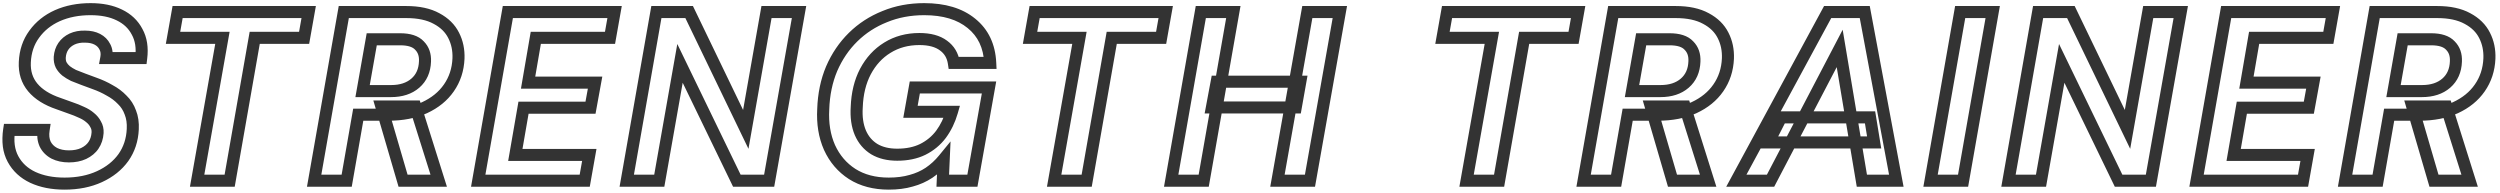
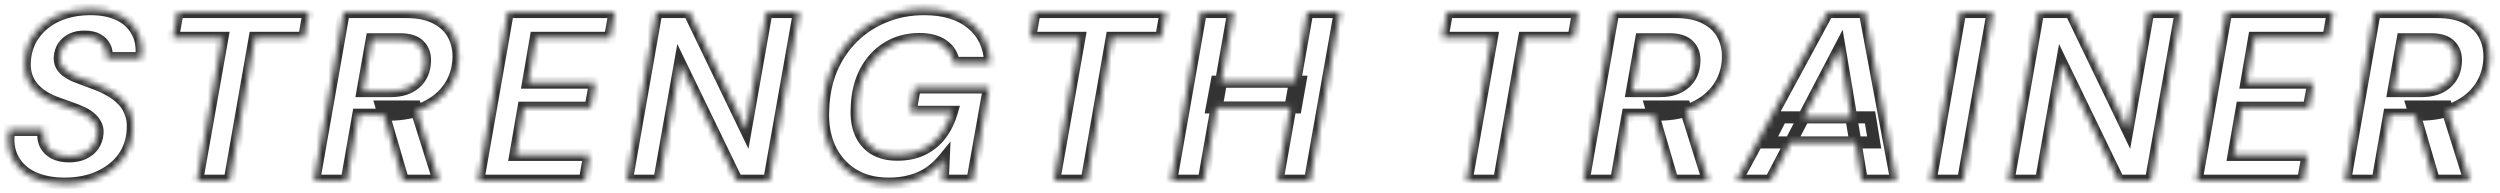
<svg xmlns="http://www.w3.org/2000/svg" width="415" height="32" viewBox="0 0 415 32" fill="none">
  <mask id="path-1-outside-1_272_3668" maskUnits="userSpaceOnUse" x="0" y="0" width="415" height="32" fill="black">
-     <rect fill="white" width="415" height="32" />
    <path d="M10.72 30.48C8.693 30.48 6.933 30.133 5.44 29.44C3.973 28.747 2.88 27.733 2.16 26.4C1.44 25.067 1.227 23.453 1.52 21.56H7.24C7.107 22.44 7.187 23.213 7.48 23.88C7.8 24.547 8.307 25.067 9 25.44C9.693 25.787 10.507 25.96 11.44 25.96C12.373 25.96 13.187 25.8 13.88 25.48C14.6 25.133 15.147 24.68 15.52 24.12C15.92 23.533 16.147 22.84 16.2 22.04C16.227 21.507 16.12 21.04 15.88 20.64C15.667 20.213 15.36 19.84 14.96 19.52C14.56 19.173 14.08 18.88 13.52 18.64C12.96 18.373 12.36 18.133 11.72 17.92C11.08 17.68 10.413 17.44 9.72 17.2C7.827 16.56 6.4 15.667 5.44 14.52C4.48 13.373 4.04 11.973 4.12 10.32C4.2 8.533 4.72 6.987 5.68 5.68C6.64 4.347 7.92 3.32 9.52 2.6C11.147 1.88 12.987 1.52 15.04 1.52C16.907 1.52 18.493 1.84 19.8 2.48C21.133 3.12 22.12 4.053 22.76 5.28C23.427 6.48 23.653 7.933 23.44 9.64H17.64C17.773 8.92 17.693 8.293 17.4 7.76C17.133 7.227 16.72 6.813 16.16 6.52C15.6 6.227 14.92 6.08 14.12 6.08C13.32 6.053 12.6 6.187 11.96 6.48C11.347 6.773 10.867 7.173 10.52 7.68C10.173 8.187 9.973 8.787 9.92 9.48C9.893 9.987 9.973 10.427 10.16 10.8C10.347 11.147 10.613 11.467 10.96 11.76C11.307 12.027 11.72 12.28 12.2 12.52C12.707 12.733 13.253 12.947 13.84 13.16C14.427 13.373 15.04 13.6 15.68 13.84C16.587 14.16 17.427 14.547 18.2 15C19 15.427 19.693 15.947 20.28 16.56C20.893 17.147 21.347 17.853 21.64 18.68C21.96 19.48 22.093 20.4 22.04 21.44C21.96 23.227 21.44 24.8 20.48 26.16C19.52 27.493 18.2 28.547 16.52 29.32C14.84 30.093 12.907 30.48 10.72 30.48ZM32.722 30L36.922 6.28L28.722 6.28L29.482 2L51.242 2L50.482 6.28L42.282 6.28L38.122 30L32.722 30ZM52.148 30L57.068 2L67.428 2C69.482 2 71.162 2.36 72.468 3.08C73.775 3.773 74.722 4.707 75.308 5.88C75.895 7.027 76.162 8.307 76.108 9.72C76.028 11.56 75.495 13.187 74.508 14.6C73.548 15.987 72.202 17.08 70.468 17.88C68.762 18.653 66.762 19.04 64.468 19.04H59.468L57.548 30L52.148 30ZM66.908 30L63.308 17.68H68.948L72.828 30H66.908ZM60.188 15.12L64.908 15.12C66.588 15.12 67.935 14.68 68.948 13.8C69.962 12.92 70.495 11.72 70.548 10.2C70.602 9.107 70.295 8.227 69.628 7.56C68.988 6.867 67.922 6.52 66.428 6.52L61.708 6.52L60.188 15.12ZM79.383 30L84.303 2L102.023 2L101.263 6.28L88.943 6.28L87.663 13.72L98.783 13.72L98.023 17.88H86.903L85.543 25.72H97.823L97.063 30H79.383ZM104.039 30L108.959 2L114.399 2L123.799 21.48L127.239 2L132.639 2L127.679 30H122.319L112.879 10.52L109.439 30H104.039ZM147.538 30.48C145.164 30.48 143.138 29.947 141.458 28.88C139.804 27.813 138.551 26.347 137.698 24.48C136.871 22.613 136.524 20.493 136.658 18.12C136.738 15.667 137.204 13.427 138.058 11.4C138.938 9.373 140.124 7.627 141.618 6.16C143.111 4.693 144.858 3.56 146.858 2.76C148.858 1.933 151.044 1.52 153.418 1.52C156.724 1.52 159.338 2.307 161.258 3.88C163.204 5.453 164.244 7.64 164.378 10.44L158.338 10.44C158.151 9.213 157.578 8.253 156.618 7.56C155.658 6.84 154.324 6.48 152.618 6.48C150.618 6.48 148.844 6.96 147.298 7.92C145.778 8.853 144.564 10.173 143.658 11.88C142.778 13.56 142.298 15.533 142.218 17.8C142.111 19.427 142.311 20.84 142.818 22.04C143.324 23.213 144.098 24.12 145.138 24.76C146.178 25.373 147.444 25.68 148.938 25.68C150.564 25.68 151.978 25.387 153.178 24.8C154.404 24.187 155.418 23.347 156.218 22.28C157.018 21.187 157.618 19.947 158.018 18.56H151.138L151.858 14.52L164.178 14.52L161.418 30H156.498L156.658 26.44C155.938 27.32 155.124 28.067 154.218 28.68C153.338 29.267 152.351 29.707 151.258 30C150.164 30.32 148.924 30.48 147.538 30.48ZM174.988 30L179.188 6.28L170.988 6.28L171.748 2L193.508 2L192.748 6.28L184.548 6.28L180.388 30H174.988ZM212.054 30L217.014 2L222.414 2L217.454 30H212.054ZM194.414 30L199.334 2L204.734 2L199.814 30H194.414ZM201.174 17.84L201.974 13.56L215.854 13.56L215.094 17.84L201.174 17.84ZM243.449 30L247.649 6.28L239.449 6.28L240.209 2L261.969 2L261.209 6.28L253.009 6.28L248.849 30H243.449ZM262.875 30L267.795 2L278.155 2C280.208 2 281.888 2.36 283.195 3.08C284.502 3.773 285.448 4.707 286.035 5.88C286.622 7.027 286.888 8.307 286.835 9.72C286.755 11.56 286.222 13.187 285.235 14.6C284.275 15.987 282.928 17.08 281.195 17.88C279.488 18.653 277.488 19.04 275.195 19.04H270.195L268.275 30H262.875ZM277.635 30L274.035 17.68H279.675L283.555 30H277.635ZM270.915 15.12H275.635C277.315 15.12 278.662 14.68 279.675 13.8C280.688 12.92 281.222 11.72 281.275 10.2C281.328 9.107 281.022 8.227 280.355 7.56C279.715 6.867 278.648 6.52 277.155 6.52L272.435 6.52L270.915 15.12ZM288.229 30L303.389 2L309.549 2L314.789 30H309.069L305.389 8.04L293.909 30H288.229ZM293.549 23.64L295.669 19.48L310.429 19.48L311.109 23.64L293.549 23.64ZM320.469 30L325.389 2L330.789 2L325.869 30H320.469ZM333.406 30L338.326 2L343.766 2L353.166 21.48L356.606 2L362.006 2L357.046 30H351.686L342.246 10.52L338.806 30H333.406ZM364.625 30L369.545 2L387.265 2L386.505 6.28L374.185 6.28L372.905 13.72L384.025 13.72L383.265 17.88L372.145 17.88L370.785 25.72H383.065L382.305 30H364.625ZM389.281 30L394.201 2L404.561 2C406.615 2 408.295 2.36 409.601 3.08C410.908 3.773 411.855 4.707 412.441 5.88C413.028 7.027 413.295 8.307 413.241 9.72C413.161 11.56 412.628 13.187 411.641 14.6C410.681 15.987 409.335 17.08 407.601 17.88C405.895 18.653 403.895 19.04 401.601 19.04H396.601L394.681 30H389.281ZM404.041 30L400.441 17.68H406.081L409.961 30L404.041 30ZM397.321 15.12H402.041C403.721 15.12 405.068 14.68 406.081 13.8C407.095 12.92 407.628 11.72 407.681 10.2C407.735 9.107 407.428 8.227 406.761 7.56C406.121 6.867 405.055 6.52 403.561 6.52L398.841 6.52L397.321 15.12Z" />
  </mask>
-   <path d="M5.44 29.44L5.013 30.344L5.019 30.347L5.44 29.44ZM2.16 26.4L3.04 25.925L3.04 25.925L2.16 26.4ZM1.52 21.56L1.52 20.56H0.663L0.532 21.407L1.52 21.56ZM7.24 21.56L8.229 21.71L8.403 20.56H7.24L7.24 21.56ZM7.48 23.88L6.565 24.283L6.571 24.298L6.578 24.313L7.48 23.88ZM9 25.44L8.526 26.32L8.539 26.328L8.553 26.334L9 25.44ZM13.88 25.48L14.299 26.388L14.306 26.384L14.314 26.381L13.88 25.48ZM15.52 24.12L14.694 23.557L14.688 23.565L15.52 24.12ZM16.2 22.04L17.198 22.107L17.198 22.098L17.199 22.09L16.2 22.04ZM15.88 20.64L14.986 21.087L15.003 21.122L15.023 21.154L15.88 20.64ZM14.96 19.52L14.305 20.276L14.32 20.289L14.335 20.301L14.96 19.52ZM13.52 18.64L13.09 19.543L13.108 19.551L13.126 19.559L13.52 18.64ZM11.72 17.92L11.369 18.856L11.386 18.863L11.404 18.869L11.72 17.92ZM9.72 17.2L10.047 16.255L10.04 16.253L9.72 17.2ZM5.44 14.52L6.207 13.878L6.207 13.878L5.44 14.52ZM4.12 10.32L5.119 10.368L5.119 10.365L4.12 10.32ZM5.68 5.68L6.486 6.272L6.492 6.264L5.68 5.68ZM9.52 2.6L9.115 1.686L9.11 1.688L9.52 2.6ZM19.8 2.48L19.36 3.378L19.367 3.382L19.8 2.48ZM22.76 5.28L21.873 5.743L21.88 5.754L21.886 5.766L22.76 5.28ZM23.44 9.64V10.64H24.323L24.432 9.764L23.44 9.64ZM17.64 9.64L16.657 9.458L16.438 10.64L17.64 10.64V9.64ZM17.4 7.76L16.506 8.207L16.514 8.225L16.524 8.242L17.4 7.76ZM16.16 6.52L15.696 7.406L15.696 7.406L16.16 6.52ZM14.12 6.08L14.087 7.079L14.103 7.08H14.12V6.08ZM11.96 6.48L11.543 5.571L11.536 5.574L11.528 5.578L11.96 6.48ZM9.92 9.48L8.923 9.403L8.922 9.415L8.921 9.427L9.92 9.48ZM10.16 10.8L9.266 11.247L9.272 11.261L9.28 11.274L10.16 10.8ZM10.96 11.76L10.314 12.523L10.332 12.538L10.35 12.553L10.96 11.76ZM12.2 12.52L11.753 13.414L11.782 13.429L11.812 13.442L12.2 12.52ZM13.84 13.16L14.182 12.22L14.182 12.22L13.84 13.16ZM15.68 13.84L15.329 14.776L15.338 14.78L15.347 14.783L15.68 13.84ZM18.2 15L17.694 15.863L17.712 15.873L17.729 15.882L18.2 15ZM20.28 16.56L19.557 17.251L19.573 17.267L19.589 17.283L20.28 16.56ZM21.64 18.68L20.698 19.014L20.704 19.033L20.712 19.051L21.64 18.68ZM22.04 21.44L21.041 21.389L21.041 21.395L22.04 21.44ZM20.48 26.16L21.292 26.744L21.297 26.737L20.48 26.16ZM16.52 29.32L16.938 30.228L16.938 30.228L16.52 29.32ZM10.72 29.48C8.806 29.48 7.196 29.153 5.861 28.533L5.019 30.347C6.671 31.114 8.581 31.48 10.72 31.48L10.72 29.48ZM5.867 28.536C4.579 27.927 3.651 27.057 3.04 25.925L1.28 26.875C2.109 28.41 3.368 29.567 5.013 30.344L5.867 28.536ZM3.04 25.925C2.448 24.829 2.239 23.448 2.508 21.713L0.532 21.407C0.214 23.458 0.432 25.304 1.28 26.875L3.04 25.925ZM1.52 22.56H7.24L7.24 20.56H1.52L1.52 22.56ZM6.251 21.41C6.096 22.436 6.18 23.408 6.565 24.283L8.395 23.477C8.194 23.019 8.117 22.444 8.229 21.71L6.251 21.41ZM6.578 24.313C6.996 25.183 7.659 25.854 8.526 26.32L9.474 24.559C8.954 24.28 8.604 23.91 8.382 23.447L6.578 24.313ZM8.553 26.334C9.411 26.763 10.383 26.96 11.44 26.96V24.96C10.631 24.96 9.976 24.81 9.447 24.546L8.553 26.334ZM11.44 26.96C12.487 26.96 13.448 26.78 14.299 26.388L13.461 24.572C12.925 24.82 12.26 24.96 11.44 24.96V26.96ZM14.314 26.381C15.165 25.971 15.862 25.41 16.352 24.675L14.688 23.565C14.431 23.951 14.035 24.295 13.446 24.579L14.314 26.381ZM16.346 24.683C16.859 23.931 17.134 23.061 17.198 22.107L15.202 21.974C15.159 22.619 14.981 23.136 14.694 23.557L16.346 24.683ZM17.199 22.09C17.234 21.388 17.094 20.719 16.738 20.125L15.023 21.154C15.146 21.361 15.22 21.625 15.201 21.99L17.199 22.09ZM16.774 20.193C16.492 19.627 16.089 19.143 15.585 18.739L14.335 20.301C14.631 20.537 14.842 20.799 14.986 21.087L16.774 20.193ZM15.615 18.764C15.126 18.341 14.555 17.995 13.914 17.721L13.126 19.559C13.605 19.765 13.994 20.006 14.305 20.276L15.615 18.764ZM13.95 17.737C13.35 17.451 12.712 17.197 12.036 16.971L11.404 18.869C12.008 19.07 12.57 19.295 13.09 19.543L13.95 17.737ZM12.071 16.984C11.423 16.741 10.748 16.498 10.047 16.255L9.393 18.145C10.079 18.382 10.737 18.619 11.369 18.856L12.071 16.984ZM10.04 16.253C8.264 15.652 7.015 14.844 6.207 13.878L4.673 15.162C5.785 16.489 7.389 17.468 9.4 18.147L10.04 16.253ZM6.207 13.878C5.426 12.945 5.05 11.8 5.119 10.368L3.121 10.272C3.03 12.147 3.534 13.801 4.673 15.162L6.207 13.878ZM5.119 10.365C5.191 8.754 5.655 7.403 6.486 6.272L4.874 5.088C3.785 6.57 3.209 8.312 3.121 10.275L5.119 10.365ZM6.492 6.264C7.342 5.083 8.479 4.165 9.93 3.512L9.11 1.688C7.361 2.475 5.938 3.61 4.868 5.096L6.492 6.264ZM9.925 3.514C11.406 2.859 13.105 2.52 15.04 2.52V0.52C12.869 0.52 10.888 0.901 9.115 1.686L9.925 3.514ZM15.04 2.52C16.796 2.52 18.224 2.821 19.36 3.378L20.24 1.582C18.763 0.859 17.017 0.52 15.04 0.52V2.52ZM19.367 3.382C20.52 3.935 21.34 4.721 21.873 5.743L23.647 4.817C22.9 3.386 21.747 2.305 20.233 1.578L19.367 3.382ZM21.886 5.766C22.426 6.738 22.642 7.966 22.448 9.516L24.432 9.764C24.665 7.901 24.427 6.222 23.634 4.794L21.886 5.766ZM23.44 8.64H17.64V10.64H23.44V8.64ZM18.623 9.822C18.79 8.923 18.702 8.053 18.276 7.278L16.524 8.242C16.684 8.534 16.757 8.917 16.657 9.458L18.623 9.822ZM18.294 7.313C17.928 6.58 17.358 6.019 16.624 5.634L15.696 7.406C16.082 7.608 16.339 7.873 16.506 8.207L18.294 7.313ZM16.624 5.634C15.888 5.249 15.04 5.08 14.12 5.08V7.08C14.8 7.08 15.312 7.205 15.696 7.406L16.624 5.634ZM14.153 5.081C13.22 5.049 12.342 5.205 11.543 5.571L12.377 7.389C12.857 7.169 13.42 7.057 14.087 7.079L14.153 5.081ZM11.528 5.578C10.774 5.939 10.151 6.448 9.695 7.115L11.345 8.245C11.582 7.898 11.919 7.608 12.392 7.382L11.528 5.578ZM9.695 7.115C9.236 7.785 8.988 8.559 8.923 9.403L10.917 9.557C10.959 9.015 11.11 8.588 11.345 8.245L9.695 7.115ZM8.921 9.427C8.888 10.07 8.986 10.689 9.266 11.247L11.054 10.353C10.96 10.164 10.899 9.903 10.919 9.533L8.921 9.427ZM9.28 11.274C9.534 11.747 9.886 12.161 10.314 12.523L11.606 10.997C11.34 10.772 11.159 10.547 11.04 10.326L9.28 11.274ZM10.35 12.553C10.758 12.866 11.228 13.152 11.753 13.414L12.647 11.626C12.212 11.408 11.856 11.187 11.57 10.967L10.35 12.553ZM11.812 13.442C12.336 13.662 12.898 13.882 13.498 14.1L14.182 12.22C13.609 12.012 13.078 11.805 12.588 11.598L11.812 13.442ZM13.498 14.1C14.082 14.312 14.692 14.537 15.329 14.776L16.031 12.904C15.388 12.663 14.772 12.435 14.182 12.22L13.498 14.1ZM15.347 14.783C16.198 15.083 16.98 15.444 17.694 15.863L18.706 14.137C17.874 13.649 16.975 13.237 16.013 12.897L15.347 14.783ZM17.729 15.882C18.442 16.262 19.049 16.72 19.557 17.251L21.003 15.869C20.338 15.174 19.558 14.591 18.671 14.118L17.729 15.882ZM19.589 17.283C20.085 17.758 20.455 18.33 20.698 19.014L22.582 18.346C22.239 17.377 21.701 16.536 20.971 15.837L19.589 17.283ZM20.712 19.051C20.968 19.692 21.089 20.463 21.041 21.389L23.039 21.491C23.098 20.337 22.952 19.268 22.569 18.309L20.712 19.051ZM21.041 21.395C20.969 23.006 20.505 24.391 19.663 25.583L21.297 26.737C22.375 25.209 22.951 23.448 23.039 21.485L21.041 21.395ZM19.669 25.576C18.822 26.752 17.645 27.701 16.102 28.412L16.938 30.228C18.755 29.392 20.218 28.235 21.291 26.744L19.669 25.576ZM16.102 28.412C14.575 29.115 12.788 29.48 10.72 29.48L10.72 31.48C13.025 31.48 15.105 31.072 16.938 30.228L16.102 28.412ZM32.722 30L31.738 29.826L31.53 31H32.722V30ZM36.922 6.28L37.907 6.454L38.115 5.28L36.922 5.28V6.28ZM28.722 6.28L27.738 6.105L27.529 7.28H28.722V6.28ZM29.482 2V1H28.644L28.498 1.825L29.482 2ZM51.242 2L52.227 2.175L52.435 1L51.242 1V2ZM50.482 6.28V7.28H51.32L51.467 6.455L50.482 6.28ZM42.282 6.28V5.28H41.442L41.297 6.107L42.282 6.28ZM38.122 30V31H38.962L39.107 30.173L38.122 30ZM33.707 30.174L37.907 6.454L35.938 6.106L31.738 29.826L33.707 30.174ZM36.922 5.28L28.722 5.28V7.28L36.922 7.28V5.28ZM29.707 6.455L30.467 2.175L28.498 1.825L27.738 6.105L29.707 6.455ZM29.482 3L51.242 3V1L29.482 1V3ZM50.258 1.825L49.498 6.105L51.467 6.455L52.227 2.175L50.258 1.825ZM50.482 5.28L42.282 5.28V7.28L50.482 7.28V5.28ZM41.297 6.107L37.137 29.827L39.107 30.173L43.267 6.453L41.297 6.107ZM38.122 29L32.722 29V31L38.122 31V29ZM52.148 30L51.163 29.827L50.957 31H52.148V30ZM57.068 2V1H56.229L56.084 1.827L57.068 2ZM72.468 3.08L71.986 3.956L71.993 3.96L72 3.963L72.468 3.08ZM75.308 5.88L74.414 6.327L74.418 6.335L75.308 5.88ZM76.108 9.72L77.108 9.763L77.108 9.758L76.108 9.72ZM74.508 14.6L73.689 14.028L73.686 14.031L74.508 14.6ZM70.468 17.88L70.881 18.791L70.888 18.788L70.468 17.88ZM59.468 19.04V18.04H58.628L58.483 18.867L59.468 19.04ZM57.548 30V31H58.389L58.533 30.173L57.548 30ZM66.908 30L65.949 30.28L66.159 31H66.908V30ZM63.308 17.68V16.68H61.974L62.349 17.96L63.308 17.68ZM68.948 17.68L69.902 17.38L69.682 16.68H68.948V17.68ZM72.828 30V31H74.192L73.782 29.7L72.828 30ZM60.188 15.12L59.204 14.946L58.996 16.12H60.188V15.12ZM68.948 13.8L68.293 13.045L68.293 13.045L68.948 13.8ZM70.548 10.2L69.549 10.151L69.549 10.165L70.548 10.2ZM69.628 7.56L68.894 8.238L68.907 8.253L68.921 8.267L69.628 7.56ZM61.708 6.52V5.52H60.87L60.724 6.346L61.708 6.52ZM53.133 30.173L58.053 2.173L56.084 1.827L51.163 29.827L53.133 30.173ZM57.068 3L67.428 3V1L57.068 1V3ZM67.428 3C69.374 3 70.872 3.342 71.986 3.956L72.951 2.204C71.451 1.378 69.59 1 67.428 1V3ZM72 3.963C73.147 4.572 73.932 5.363 74.414 6.327L76.203 5.433C75.511 4.05 74.403 2.975 72.937 2.197L72 3.963ZM74.418 6.335C74.919 7.315 75.157 8.423 75.109 9.682L77.108 9.758C77.167 8.191 76.871 6.738 76.199 5.425L74.418 6.335ZM75.109 9.677C75.037 11.34 74.559 12.781 73.689 14.028L75.328 15.172C76.431 13.593 77.02 11.78 77.108 9.763L75.109 9.677ZM73.686 14.031C72.841 15.252 71.642 16.237 70.049 16.972L70.888 18.788C72.761 17.923 74.256 16.721 75.331 15.169L73.686 14.031ZM70.056 16.969C68.504 17.672 66.651 18.04 64.468 18.04V20.04C66.873 20.04 69.019 19.635 70.881 18.791L70.056 16.969ZM64.468 18.04H59.468V20.04H64.468V18.04ZM58.483 18.867L56.563 29.827L58.533 30.173L60.453 19.213L58.483 18.867ZM57.548 29L52.148 29V31L57.548 31V29ZM67.868 29.72L64.268 17.399L62.349 17.96L65.949 30.28L67.868 29.72ZM63.308 18.68H68.948V16.68H63.308V18.68ZM67.995 17.98L71.875 30.3L73.782 29.7L69.902 17.38L67.995 17.98ZM72.828 29H66.908V31H72.828V29ZM60.188 16.12L64.908 16.12V14.12L60.188 14.12V16.12ZM64.908 16.12C66.767 16.12 68.367 15.63 69.604 14.555L68.293 13.045C67.504 13.73 66.41 14.12 64.908 14.12V16.12ZM69.604 14.555C70.856 13.468 71.486 11.992 71.548 10.235L69.549 10.165C69.504 11.448 69.068 12.372 68.293 13.045L69.604 14.555ZM71.547 10.249C71.612 8.923 71.234 7.752 70.335 6.853L68.921 8.267C69.356 8.701 69.592 9.29 69.55 10.151L71.547 10.249ZM70.363 6.882C69.448 5.89 68.042 5.52 66.428 5.52V7.52C67.802 7.52 68.529 7.843 68.894 8.238L70.363 6.882ZM66.428 5.52L61.708 5.52V7.52L66.428 7.52V5.52ZM60.724 6.346L59.204 14.946L61.173 15.294L62.693 6.694L60.724 6.346ZM79.383 30L78.398 29.827L78.192 31H79.383V30ZM84.303 2V1L83.463 1L83.318 1.827L84.303 2ZM102.023 2L103.007 2.175L103.216 1L102.023 1V2ZM101.263 6.28V7.28H102.101L102.247 6.455L101.263 6.28ZM88.943 6.28V5.28H88.1L87.957 6.11L88.943 6.28ZM87.663 13.72L86.677 13.55L86.476 14.72H87.663V13.72ZM98.783 13.72L99.766 13.9L99.982 12.72H98.783V13.72ZM98.023 17.88V18.88H98.857L99.007 18.06L98.023 17.88ZM86.903 17.88V16.88H86.061L85.918 17.709L86.903 17.88ZM85.543 25.72L84.558 25.549L84.354 26.72H85.543V25.72ZM97.823 25.72L98.807 25.895L99.016 24.72H97.823V25.72ZM97.063 30V31H97.901L98.047 30.175L97.063 30ZM80.368 30.173L85.288 2.173L83.318 1.827L78.398 29.827L80.368 30.173ZM84.303 3L102.023 3V1L84.303 1V3ZM101.038 1.825L100.278 6.105L102.247 6.455L103.007 2.175L101.038 1.825ZM101.263 5.28L88.943 5.28V7.28L101.263 7.28V5.28ZM87.957 6.11L86.677 13.55L88.648 13.89L89.928 6.45L87.957 6.11ZM87.663 14.72L98.783 14.72V12.72L87.663 12.72V14.72ZM97.799 13.54L97.039 17.7L99.007 18.06L99.766 13.9L97.799 13.54ZM98.023 16.88H86.903V18.88H98.023V16.88ZM85.918 17.709L84.558 25.549L86.528 25.891L87.888 18.051L85.918 17.709ZM85.543 26.72H97.823V24.72H85.543V26.72ZM96.838 25.545L96.078 29.825L98.047 30.175L98.807 25.895L96.838 25.545ZM97.063 29H79.383V31H97.063V29ZM104.039 30L103.054 29.827L102.848 31H104.039V30ZM108.959 2V1L108.119 1L107.974 1.827L108.959 2ZM114.399 2L115.3 1.565L115.027 1H114.399V2ZM123.799 21.48L122.898 21.915L124.245 24.705L124.784 21.654L123.799 21.48ZM127.239 2V1H126.4L126.254 1.826L127.239 2ZM132.639 2L133.624 2.174L133.832 1L132.639 1V2ZM127.679 30V31H128.517L128.664 30.174L127.679 30ZM122.319 30L121.419 30.436L121.692 31H122.319V30ZM112.879 10.52L113.779 10.084L112.432 7.304L111.894 10.346L112.879 10.52ZM109.439 30V31H110.278L110.424 30.174L109.439 30ZM105.024 30.173L109.944 2.173L107.974 1.827L103.054 29.827L105.024 30.173ZM108.959 3L114.399 3V1L108.959 1V3ZM113.498 2.435L122.898 21.915L124.7 21.045L115.3 1.565L113.498 2.435ZM124.784 21.654L128.224 2.174L126.254 1.826L122.814 21.306L124.784 21.654ZM127.239 3L132.639 3V1L127.239 1V3ZM131.654 1.826L126.694 29.826L128.664 30.174L133.624 2.174L131.654 1.826ZM127.679 29H122.319V31H127.679V29ZM123.219 29.564L113.779 10.084L111.979 10.956L121.419 30.436L123.219 29.564ZM111.894 10.346L108.454 29.826L110.424 30.174L113.864 10.694L111.894 10.346ZM109.439 29H104.039V31H109.439V29ZM141.458 28.88L140.916 29.72L140.922 29.724L141.458 28.88ZM137.698 24.48L136.783 24.885L136.788 24.896L137.698 24.48ZM136.658 18.12L137.656 18.176L137.657 18.164L137.657 18.153L136.658 18.12ZM138.058 11.4L137.14 11.002L137.136 11.012L138.058 11.4ZM141.618 6.16L142.319 6.873L142.319 6.873L141.618 6.16ZM146.858 2.76L147.229 3.689L147.24 3.684L146.858 2.76ZM161.258 3.88L160.624 4.653L160.629 4.658L161.258 3.88ZM164.378 10.44V11.44H165.427L165.377 10.392L164.378 10.44ZM158.338 10.44L157.349 10.59L157.478 11.44H158.338V10.44ZM156.618 7.56L156.018 8.36L156.025 8.365L156.032 8.371L156.618 7.56ZM147.298 7.92L147.821 8.772L147.825 8.77L147.298 7.92ZM143.658 11.88L142.775 11.411L142.772 11.416L143.658 11.88ZM142.218 17.8L143.216 17.865L143.217 17.85L143.217 17.835L142.218 17.8ZM142.818 22.04L141.897 22.429L141.9 22.436L142.818 22.04ZM145.138 24.76L144.614 25.612L144.622 25.617L144.63 25.621L145.138 24.76ZM153.178 24.8L153.617 25.698L153.625 25.694L153.178 24.8ZM156.218 22.28L157.018 22.88L157.025 22.87L156.218 22.28ZM158.018 18.56L158.979 18.837L159.347 17.56H158.018V18.56ZM151.138 18.56L150.153 18.384L149.944 19.56H151.138V18.56ZM151.858 14.52V13.52H151.02L150.873 14.345L151.858 14.52ZM164.178 14.52L165.162 14.695L165.372 13.52H164.178V14.52ZM161.418 30V31H162.255L162.402 30.175L161.418 30ZM156.498 30L155.499 29.955L155.452 31H156.498V30ZM156.658 26.44L157.657 26.485L157.792 23.474L155.884 25.807L156.658 26.44ZM154.218 28.68L154.773 29.512L154.778 29.508L154.218 28.68ZM151.258 30L150.999 29.034L150.988 29.037L150.977 29.04L151.258 30ZM147.538 29.48C145.317 29.48 143.485 28.983 141.994 28.036L140.922 29.724C142.791 30.911 145.012 31.48 147.538 31.48V29.48ZM142 28.04C140.514 27.081 139.385 25.765 138.607 24.064L136.788 24.896C137.717 26.928 139.095 28.546 140.916 29.72L142 28.04ZM138.612 24.075C137.859 22.375 137.53 20.417 137.656 18.176L135.659 18.064C135.519 20.569 135.883 22.851 136.783 24.885L138.612 24.075ZM137.657 18.153C137.734 15.807 138.179 13.69 138.979 11.788L137.136 11.012C136.23 13.164 135.742 15.526 135.658 18.087L137.657 18.153ZM138.975 11.798C139.807 9.883 140.922 8.245 142.319 6.873L140.917 5.447C139.327 7.008 138.069 8.864 137.141 11.002L138.975 11.798ZM142.319 6.873C143.715 5.502 145.348 4.441 147.229 3.688L146.486 1.832C144.367 2.679 142.508 3.884 140.917 5.447L142.319 6.873ZM147.24 3.684C149.107 2.912 151.163 2.52 153.418 2.52V0.52C150.926 0.52 148.608 0.954 146.476 1.836L147.24 3.684ZM153.418 2.52C156.57 2.52 158.934 3.269 160.624 4.653L161.892 3.107C159.741 1.344 156.878 0.52 153.418 0.52V2.52ZM160.629 4.658C162.326 6.029 163.257 7.935 163.379 10.488L165.377 10.392C165.232 7.345 164.083 4.878 161.886 3.102L160.629 4.658ZM164.378 9.44L158.338 9.44V11.44L164.378 11.44V9.44ZM159.326 10.29C159.102 8.812 158.392 7.608 157.203 6.749L156.032 8.371C156.763 8.899 157.201 9.615 157.349 10.59L159.326 10.29ZM157.218 6.76C156.025 5.866 154.452 5.48 152.618 5.48V7.48C154.197 7.48 155.29 7.814 156.018 8.36L157.218 6.76ZM152.618 5.48C150.45 5.48 148.491 6.003 146.77 7.07L147.825 8.77C149.198 7.917 150.785 7.48 152.618 7.48V5.48ZM146.775 7.068C145.09 8.102 143.758 9.56 142.775 11.411L144.541 12.349C145.371 10.786 146.466 9.604 147.821 8.772L146.775 7.068ZM142.772 11.416C141.81 13.252 141.303 15.377 141.218 17.765L143.217 17.835C143.293 15.689 143.745 13.868 144.544 12.344L142.772 11.416ZM141.22 17.735C141.106 19.478 141.316 21.054 141.897 22.429L143.739 21.651C143.306 20.626 143.117 19.375 143.216 17.865L141.22 17.735ZM141.9 22.436C142.484 23.789 143.39 24.859 144.614 25.612L145.662 23.908C144.805 23.381 144.165 22.638 143.736 21.644L141.9 22.436ZM144.63 25.621C145.856 26.345 147.308 26.68 148.938 26.68V24.68C147.581 24.68 146.499 24.402 145.646 23.899L144.63 25.621ZM148.938 26.68C150.684 26.68 152.254 26.365 153.617 25.698L152.739 23.902C151.702 24.408 150.445 24.68 148.938 24.68V26.68ZM153.625 25.694C154.986 25.014 156.122 24.075 157.018 22.88L155.418 21.68C154.714 22.619 153.823 23.36 152.731 23.906L153.625 25.694ZM157.025 22.87C157.898 21.677 158.548 20.329 158.979 18.837L157.057 18.283C156.687 19.564 156.137 20.697 155.411 21.689L157.025 22.87ZM158.018 17.56H151.138V19.56H158.018V17.56ZM152.122 18.735L152.842 14.695L150.873 14.345L150.153 18.384L152.122 18.735ZM151.858 15.52L164.178 15.52V13.52L151.858 13.52V15.52ZM163.193 14.345L160.433 29.825L162.402 30.175L165.162 14.695L163.193 14.345ZM161.418 29H156.498V31H161.418V29ZM157.497 30.045L157.657 26.485L155.659 26.395L155.499 29.955L157.497 30.045ZM155.884 25.807C155.223 26.615 154.481 27.295 153.658 27.852L154.778 29.508C155.768 28.839 156.653 28.025 157.432 27.073L155.884 25.807ZM153.663 27.848C152.88 28.37 151.994 28.767 150.999 29.034L151.517 30.966C152.708 30.646 153.796 30.163 154.773 29.512L153.663 27.848ZM150.977 29.04C149.992 29.328 148.849 29.48 147.538 29.48V31.48C149 31.48 150.337 31.311 151.539 30.96L150.977 29.04ZM174.988 30L174.003 29.826L173.795 31H174.988V30ZM179.188 6.28L180.172 6.454L180.38 5.28H179.188V6.28ZM170.988 6.28L170.003 6.105L169.795 7.28H170.988V6.28ZM171.748 2V1H170.91L170.763 1.825L171.748 2ZM193.508 2L194.492 2.175L194.701 1L193.508 1V2ZM192.748 6.28V7.28H193.586L193.732 6.455L192.748 6.28ZM184.548 6.28V5.28H183.708L183.563 6.107L184.548 6.28ZM180.388 30V31H181.228L181.373 30.173L180.388 30ZM175.972 30.174L180.172 6.454L178.203 6.106L174.003 29.826L175.972 30.174ZM179.188 5.28L170.988 5.28V7.28L179.188 7.28V5.28ZM171.972 6.455L172.732 2.175L170.763 1.825L170.003 6.105L171.972 6.455ZM171.748 3L193.508 3V1L171.748 1V3ZM192.523 1.825L191.763 6.105L193.732 6.455L194.492 2.175L192.523 1.825ZM192.748 5.28L184.548 5.28V7.28L192.748 7.28V5.28ZM183.563 6.107L179.403 29.827L181.373 30.173L185.533 6.453L183.563 6.107ZM180.388 29H174.988V31H180.388V29ZM212.054 30L211.069 29.826L210.861 31H212.054V30ZM217.014 2V1H216.176L216.029 1.826L217.014 2ZM222.414 2L223.399 2.174L223.607 1L222.414 1V2ZM217.454 30V31H218.292L218.439 30.174L217.454 30ZM194.414 30L193.429 29.827L193.223 31H194.414V30ZM199.334 2V1H198.494L198.349 1.827L199.334 2ZM204.734 2L205.719 2.173L205.925 1L204.734 1V2ZM199.814 30V31H200.654L200.799 30.173L199.814 30ZM201.174 17.84L200.191 17.656L199.97 18.84H201.174V17.84ZM201.974 13.56V12.56H201.144L200.991 13.376L201.974 13.56ZM215.854 13.56L216.839 13.735L217.047 12.56H215.854V13.56ZM215.094 17.84V18.84H215.932L216.079 18.015L215.094 17.84ZM213.039 30.174L217.999 2.174L216.029 1.826L211.069 29.826L213.039 30.174ZM217.014 3L222.414 3V1L217.014 1V3ZM221.429 1.826L216.469 29.826L218.439 30.174L223.399 2.174L221.429 1.826ZM217.454 29H212.054V31H217.454V29ZM195.399 30.173L200.319 2.173L198.349 1.827L193.429 29.827L195.399 30.173ZM199.334 3L204.734 3V1L199.334 1V3ZM203.749 1.827L198.829 29.827L200.799 30.173L205.719 2.173L203.749 1.827ZM199.814 29H194.414V31H199.814V29ZM202.157 18.024L202.957 13.744L200.991 13.376L200.191 17.656L202.157 18.024ZM201.974 14.56L215.854 14.56V12.56L201.974 12.56V14.56ZM214.869 13.385L214.109 17.665L216.079 18.015L216.839 13.735L214.869 13.385ZM215.094 16.84L201.174 16.84V18.84L215.094 18.84V16.84ZM243.449 30L242.464 29.826L242.256 31H243.449V30ZM247.649 6.28L248.633 6.454L248.841 5.28H247.649V6.28ZM239.449 6.28L238.464 6.105L238.256 7.28H239.449V6.28ZM240.209 2V1L239.371 1L239.224 1.825L240.209 2ZM261.969 2L262.953 2.175L263.162 1L261.969 1V2ZM261.209 6.28V7.28H262.047L262.193 6.455L261.209 6.28ZM253.009 6.28V5.28H252.169L252.024 6.107L253.009 6.28ZM248.849 30V31H249.689L249.834 30.173L248.849 30ZM244.433 30.174L248.633 6.454L246.664 6.106L242.464 29.826L244.433 30.174ZM247.649 5.28L239.449 5.28V7.28L247.649 7.28V5.28ZM240.433 6.455L241.193 2.175L239.224 1.825L238.464 6.105L240.433 6.455ZM240.209 3L261.969 3V1L240.209 1V3ZM260.984 1.825L260.224 6.105L262.193 6.455L262.953 2.175L260.984 1.825ZM261.209 5.28L253.009 5.28V7.28L261.209 7.28V5.28ZM252.024 6.107L247.864 29.827L249.834 30.173L253.994 6.453L252.024 6.107ZM248.849 29H243.449V31H248.849V29ZM262.875 30L261.89 29.827L261.684 31H262.875V30ZM267.795 2V1L266.955 1L266.81 1.827L267.795 2ZM283.195 3.08L282.712 3.956L282.719 3.96L282.726 3.963L283.195 3.08ZM286.035 5.88L285.141 6.327L285.145 6.335L286.035 5.88ZM286.835 9.72L287.834 9.763L287.834 9.758L286.835 9.72ZM285.235 14.6L284.415 14.028L284.413 14.031L285.235 14.6ZM281.195 17.88L281.608 18.791L281.614 18.788L281.195 17.88ZM270.195 19.04V18.04H269.355L269.21 18.867L270.195 19.04ZM268.275 30V31H269.115L269.26 30.173L268.275 30ZM277.635 30L276.675 30.28L276.885 31H277.635V30ZM274.035 17.68V16.68H272.701L273.075 17.96L274.035 17.68ZM279.675 17.68L280.629 17.38L280.408 16.68H279.675V17.68ZM283.555 30V31H284.918L284.509 29.7L283.555 30ZM270.915 15.12L269.93 14.946L269.723 16.12H270.915V15.12ZM279.675 13.8L279.019 13.045L279.019 13.045L279.675 13.8ZM281.275 10.2L280.276 10.151L280.276 10.165L281.275 10.2ZM280.355 7.56L279.62 8.238L279.634 8.253L279.648 8.267L280.355 7.56ZM272.435 6.52V5.52L271.596 5.52L271.45 6.346L272.435 6.52ZM263.86 30.173L268.78 2.173L266.81 1.827L261.89 29.827L263.86 30.173ZM267.795 3L278.155 3V1L267.795 1V3ZM278.155 3C280.1 3 281.599 3.342 282.712 3.956L283.678 2.204C282.178 1.378 280.317 1 278.155 1V3ZM282.726 3.963C283.874 4.572 284.659 5.363 285.141 6.327L286.929 5.433C286.238 4.05 285.13 2.975 283.664 2.197L282.726 3.963ZM285.145 6.335C285.646 7.315 285.883 8.423 285.836 9.682L287.834 9.758C287.893 8.191 287.597 6.738 286.925 5.425L285.145 6.335ZM285.836 9.677C285.764 11.34 285.285 12.781 284.415 14.028L286.055 15.172C287.158 13.593 287.746 11.78 287.834 9.763L285.836 9.677ZM284.413 14.031C283.567 15.252 282.369 16.237 280.776 16.972L281.614 18.788C283.488 17.923 284.983 16.721 286.057 15.169L284.413 14.031ZM280.782 16.969C279.231 17.672 277.377 18.04 275.195 18.04V20.04C277.6 20.04 279.746 19.635 281.608 18.791L280.782 16.969ZM275.195 18.04H270.195V20.04H275.195V18.04ZM269.21 18.867L267.29 29.827L269.26 30.173L271.18 19.213L269.21 18.867ZM268.275 29H262.875V31H268.275V29ZM278.595 29.72L274.995 17.399L273.075 17.96L276.675 30.28L278.595 29.72ZM274.035 18.68L279.675 18.68V16.68H274.035V18.68ZM278.721 17.98L282.601 30.3L284.509 29.7L280.629 17.38L278.721 17.98ZM283.555 29H277.635V31H283.555V29ZM270.915 16.12H275.635V14.12H270.915V16.12ZM275.635 16.12C277.493 16.12 279.093 15.63 280.331 14.555L279.019 13.045C278.23 13.73 277.137 14.12 275.635 14.12V16.12ZM280.331 14.555C281.582 13.468 282.213 11.992 282.274 10.235L280.276 10.165C280.231 11.448 279.794 12.372 279.019 13.045L280.331 14.555ZM282.274 10.249C282.338 8.923 281.961 7.752 281.062 6.853L279.648 8.267C280.082 8.701 280.318 9.29 280.276 10.151L282.274 10.249ZM281.09 6.882C280.174 5.89 278.768 5.52 277.155 5.52V7.52C278.528 7.52 279.256 7.843 279.62 8.238L281.09 6.882ZM277.155 5.52H272.435V7.52L277.155 7.52V5.52ZM271.45 6.346L269.93 14.946L271.9 15.294L273.42 6.694L271.45 6.346ZM288.229 30L287.35 29.524L286.551 31H288.229V30ZM303.389 2V1L302.794 1L302.51 1.524L303.389 2ZM309.549 2L310.532 1.816L310.38 1L309.549 1V2ZM314.789 30V31H315.994L315.772 29.816L314.789 30ZM309.069 30L308.083 30.165L308.223 31H309.069V30ZM305.389 8.04L306.376 7.875L305.883 4.937L304.503 7.577L305.389 8.04ZM293.909 30V31H294.515L294.796 30.463L293.909 30ZM293.549 23.64L292.658 23.186L291.917 24.64H293.549V23.64ZM295.669 19.48V18.48H295.057L294.778 19.026L295.669 19.48ZM310.429 19.48L311.416 19.319L311.279 18.48H310.429V19.48ZM311.109 23.64V24.64H312.286L312.096 23.479L311.109 23.64ZM289.109 30.476L304.269 2.476L302.51 1.524L287.35 29.524L289.109 30.476ZM303.389 3L309.549 3V1L303.389 1V3ZM308.566 2.184L313.806 30.184L315.772 29.816L310.532 1.816L308.566 2.184ZM314.789 29H309.069V31H314.789V29ZM310.056 29.835L306.376 7.875L304.403 8.205L308.083 30.165L310.056 29.835ZM304.503 7.577L293.023 29.537L294.796 30.463L306.276 8.503L304.503 7.577ZM293.909 29H288.229V31H293.909V29ZM294.44 24.094L296.56 19.934L294.778 19.026L292.658 23.186L294.44 24.094ZM295.669 20.48L310.429 20.48V18.48L295.669 18.48V20.48ZM309.442 19.641L310.122 23.801L312.096 23.479L311.416 19.319L309.442 19.641ZM311.109 22.64L293.549 22.64V24.64L311.109 24.64V22.64ZM320.469 30L319.484 29.827L319.278 31L320.469 31V30ZM325.389 2V1L324.549 1L324.404 1.827L325.389 2ZM330.789 2L331.774 2.173L331.98 1H330.789V2ZM325.869 30V31H326.708L326.854 30.173L325.869 30ZM321.454 30.173L326.374 2.173L324.404 1.827L319.484 29.827L321.454 30.173ZM325.389 3L330.789 3V1L325.389 1V3ZM329.804 1.827L324.884 29.827L326.854 30.173L331.774 2.173L329.804 1.827ZM325.869 29H320.469V31H325.869V29ZM333.406 30L332.421 29.827L332.215 31H333.406V30ZM338.326 2V1L337.487 1L337.341 1.827L338.326 2ZM343.766 2L344.667 1.565L344.394 1H343.766V2ZM353.166 21.48L352.266 21.915L353.612 24.705L354.151 21.654L353.166 21.48ZM356.606 2V1H355.767L355.621 1.826L356.606 2ZM362.006 2L362.991 2.174L363.199 1L362.006 1V2ZM357.046 30V31H357.885L358.031 30.174L357.046 30ZM351.686 30L350.786 30.436L351.06 31H351.686V30ZM342.246 10.52L343.146 10.084L341.799 7.304L341.261 10.346L342.246 10.52ZM338.806 30V31H339.645L339.791 30.174L338.806 30ZM334.391 30.173L339.311 2.173L337.341 1.827L332.421 29.827L334.391 30.173ZM338.326 3L343.766 3V1L338.326 1V3ZM342.866 2.435L352.266 21.915L354.067 21.045L344.667 1.565L342.866 2.435ZM354.151 21.654L357.591 2.174L355.621 1.826L352.181 21.306L354.151 21.654ZM356.606 3L362.006 3V1L356.606 1V3ZM361.022 1.826L356.062 29.826L358.031 30.174L362.991 2.174L361.022 1.826ZM357.046 29H351.686V31H357.046V29ZM352.586 29.564L343.146 10.084L341.346 10.956L350.786 30.436L352.586 29.564ZM341.261 10.346L337.821 29.826L339.791 30.174L343.231 10.694L341.261 10.346ZM338.806 29H333.406V31H338.806V29ZM364.625 30L363.64 29.827L363.434 31L364.625 31V30ZM369.545 2V1L368.705 1L368.56 1.827L369.545 2ZM387.265 2L388.25 2.175L388.458 1L387.265 1V2ZM386.505 6.28V7.28H387.343L387.49 6.455L386.505 6.28ZM374.185 6.28V5.28H373.342L373.199 6.11L374.185 6.28ZM372.905 13.72L371.919 13.55L371.718 14.72H372.905V13.72ZM384.025 13.72L385.009 13.9L385.224 12.72H384.025V13.72ZM383.265 17.88V18.88H384.099L384.249 18.06L383.265 17.88ZM372.145 17.88V16.88H371.304L371.16 17.709L372.145 17.88ZM370.785 25.72L369.8 25.549L369.597 26.72H370.785V25.72ZM383.065 25.72L384.05 25.895L384.258 24.72H383.065V25.72ZM382.305 30V31H383.143L383.29 30.175L382.305 30ZM365.61 30.173L370.53 2.173L368.56 1.827L363.64 29.827L365.61 30.173ZM369.545 3L387.265 3V1L369.545 1V3ZM386.28 1.825L385.52 6.105L387.49 6.455L388.25 2.175L386.28 1.825ZM386.505 5.28L374.185 5.28V7.28L386.505 7.28V5.28ZM373.199 6.11L371.919 13.55L373.891 13.89L375.171 6.45L373.199 6.11ZM372.905 14.72L384.025 14.72V12.72L372.905 12.72V14.72ZM383.041 13.54L382.281 17.7L384.249 18.06L385.009 13.9L383.041 13.54ZM383.265 16.88L372.145 16.88V18.88H383.265V16.88ZM371.16 17.709L369.8 25.549L371.77 25.891L373.13 18.051L371.16 17.709ZM370.785 26.72H383.065V24.72H370.785V26.72ZM382.08 25.545L381.32 29.825L383.29 30.175L384.05 25.895L382.08 25.545ZM382.305 29H364.625V31H382.305V29ZM389.281 30L388.296 29.827L388.09 31H389.281V30ZM394.201 2V1H393.362L393.216 1.827L394.201 2ZM409.601 3.08L409.119 3.956L409.126 3.96L409.133 3.963L409.601 3.08ZM412.441 5.88L411.547 6.327L411.551 6.335L412.441 5.88ZM413.241 9.72L414.24 9.763L414.241 9.758L413.241 9.72ZM411.641 14.6L410.821 14.028L410.819 14.031L411.641 14.6ZM407.601 17.88L408.014 18.791L408.02 18.788L407.601 17.88ZM396.601 19.04V18.04H395.761L395.616 18.867L396.601 19.04ZM394.681 30V31H395.521L395.666 30.173L394.681 30ZM404.041 30L403.081 30.28L403.292 31H404.041V30ZM400.441 17.68V16.68H399.107L399.481 17.96L400.441 17.68ZM406.081 17.68L407.035 17.38L406.815 16.68H406.081V17.68ZM409.961 30V31H411.325L410.915 29.7L409.961 30ZM397.321 15.12L396.337 14.946L396.129 16.12H397.321V15.12ZM406.081 13.8L405.426 13.045L405.426 13.045L406.081 13.8ZM407.681 10.2L406.682 10.151L406.682 10.165L407.681 10.2ZM406.761 7.56L406.026 8.238L406.04 8.253L406.054 8.267L406.761 7.56ZM398.841 6.52V5.52H398.002L397.857 6.346L398.841 6.52ZM390.266 30.173L395.186 2.173L393.216 1.827L388.296 29.827L390.266 30.173ZM394.201 3L404.561 3V1L394.201 1V3ZM404.561 3C406.506 3 408.005 3.342 409.119 3.956L410.084 2.204C408.584 1.378 406.723 1 404.561 1V3ZM409.133 3.963C410.28 4.572 411.065 5.363 411.547 6.327L413.336 5.433C412.644 4.05 411.536 2.975 410.07 2.197L409.133 3.963ZM411.551 6.335C412.052 7.315 412.289 8.423 412.242 9.682L414.241 9.758C414.3 8.191 414.004 6.738 413.331 5.425L411.551 6.335ZM412.242 9.677C412.17 11.34 411.692 12.781 410.821 14.028L412.461 15.172C413.564 13.593 414.153 11.78 414.24 9.763L412.242 9.677ZM410.819 14.031C409.974 15.252 408.775 16.237 407.182 16.972L408.02 18.788C409.894 17.923 411.389 16.721 412.463 15.169L410.819 14.031ZM407.189 16.969C405.637 17.672 403.783 18.04 401.601 18.04V20.04C404.006 20.04 406.152 19.635 408.014 18.791L407.189 16.969ZM401.601 18.04H396.601V20.04H401.601V18.04ZM395.616 18.867L393.696 29.827L395.666 30.173L397.586 19.213L395.616 18.867ZM394.681 29H389.281V31H394.681V29ZM405.001 29.72L401.401 17.399L399.481 17.96L403.081 30.28L405.001 29.72ZM400.441 18.68H406.081V16.68H400.441V18.68ZM405.127 17.98L409.007 30.3L410.915 29.7L407.035 17.38L405.127 17.98ZM409.961 29L404.041 29V31L409.961 31V29ZM397.321 16.12H402.041V14.12H397.321V16.12ZM402.041 16.12C403.899 16.12 405.499 15.63 406.737 14.555L405.426 13.045C404.636 13.73 403.543 14.12 402.041 14.12V16.12ZM406.737 14.555C407.989 13.468 408.619 11.992 408.681 10.235L406.682 10.165C406.637 11.448 406.201 12.372 405.426 13.045L406.737 14.555ZM408.68 10.249C408.745 8.923 408.367 7.752 407.468 6.853L406.054 8.267C406.489 8.701 406.724 9.29 406.682 10.151L408.68 10.249ZM407.496 6.882C406.581 5.89 405.175 5.52 403.561 5.52V7.52C404.935 7.52 405.662 7.843 406.026 8.238L407.496 6.882ZM403.561 5.52L398.841 5.52V7.52L403.561 7.52V5.52ZM397.857 6.346L396.337 14.946L398.306 15.294L399.826 6.694L397.857 6.346Z" fill="#333333" mask="url(#path-1-outside-1_272_3668)" />
+   <path d="M5.44 29.44L5.013 30.344L5.019 30.347L5.44 29.44ZM2.16 26.4L3.04 25.925L3.04 25.925L2.16 26.4ZM1.52 21.56L1.52 20.56H0.663L0.532 21.407L1.52 21.56ZM7.24 21.56L8.229 21.71L8.403 20.56H7.24L7.24 21.56ZM7.48 23.88L6.565 24.283L6.571 24.298L6.578 24.313L7.48 23.88ZM9 25.44L8.526 26.32L8.539 26.328L8.553 26.334L9 25.44ZM13.88 25.48L14.299 26.388L14.306 26.384L14.314 26.381L13.88 25.48ZM15.52 24.12L14.694 23.557L14.688 23.565L15.52 24.12ZM16.2 22.04L17.198 22.107L17.198 22.098L17.199 22.09L16.2 22.04ZM15.88 20.64L14.986 21.087L15.003 21.122L15.023 21.154L15.88 20.64ZM14.96 19.52L14.305 20.276L14.32 20.289L14.335 20.301L14.96 19.52ZM13.52 18.64L13.09 19.543L13.108 19.551L13.126 19.559L13.52 18.64ZM11.72 17.92L11.369 18.856L11.386 18.863L11.404 18.869L11.72 17.92ZM9.72 17.2L10.047 16.255L10.04 16.253L9.72 17.2ZM5.44 14.52L6.207 13.878L6.207 13.878L5.44 14.52ZM4.12 10.32L5.119 10.368L5.119 10.365L4.12 10.32ZM5.68 5.68L6.486 6.272L6.492 6.264L5.68 5.68ZM9.52 2.6L9.115 1.686L9.11 1.688L9.52 2.6ZM19.8 2.48L19.36 3.378L19.367 3.382L19.8 2.48ZM22.76 5.28L21.873 5.743L21.88 5.754L21.886 5.766L22.76 5.28ZM23.44 9.64V10.64H24.323L24.432 9.764L23.44 9.64ZM17.64 9.64L16.657 9.458L16.438 10.64L17.64 10.64V9.64ZM17.4 7.76L16.506 8.207L16.514 8.225L16.524 8.242L17.4 7.76ZM16.16 6.52L15.696 7.406L15.696 7.406L16.16 6.52ZM14.12 6.08L14.087 7.079L14.103 7.08H14.12V6.08ZM11.96 6.48L11.543 5.571L11.536 5.574L11.528 5.578L11.96 6.48ZM9.92 9.48L8.923 9.403L8.922 9.415L8.921 9.427L9.92 9.48ZM10.16 10.8L9.266 11.247L9.272 11.261L9.28 11.274L10.16 10.8ZM10.96 11.76L10.314 12.523L10.332 12.538L10.35 12.553L10.96 11.76ZM12.2 12.52L11.753 13.414L11.782 13.429L11.812 13.442L12.2 12.52ZM13.84 13.16L14.182 12.22L14.182 12.22L13.84 13.16ZM15.68 13.84L15.329 14.776L15.338 14.78L15.347 14.783L15.68 13.84ZM18.2 15L17.694 15.863L17.712 15.873L17.729 15.882L18.2 15ZM20.28 16.56L19.557 17.251L19.573 17.267L19.589 17.283L20.28 16.56ZM21.64 18.68L20.698 19.014L20.704 19.033L20.712 19.051L21.64 18.68ZM22.04 21.44L21.041 21.389L21.041 21.395L22.04 21.44ZM20.48 26.16L21.292 26.744L21.297 26.737L20.48 26.16ZM16.52 29.32L16.938 30.228L16.938 30.228L16.52 29.32ZM10.72 29.48C8.806 29.48 7.196 29.153 5.861 28.533L5.019 30.347C6.671 31.114 8.581 31.48 10.72 31.48L10.72 29.48ZM5.867 28.536C4.579 27.927 3.651 27.057 3.04 25.925L1.28 26.875C2.109 28.41 3.368 29.567 5.013 30.344L5.867 28.536ZM3.04 25.925C2.448 24.829 2.239 23.448 2.508 21.713L0.532 21.407C0.214 23.458 0.432 25.304 1.28 26.875L3.04 25.925ZM1.52 22.56H7.24L7.24 20.56H1.52L1.52 22.56ZM6.251 21.41C6.096 22.436 6.18 23.408 6.565 24.283L8.395 23.477C8.194 23.019 8.117 22.444 8.229 21.71L6.251 21.41ZM6.578 24.313C6.996 25.183 7.659 25.854 8.526 26.32L9.474 24.559C8.954 24.28 8.604 23.91 8.382 23.447L6.578 24.313ZM8.553 26.334C9.411 26.763 10.383 26.96 11.44 26.96V24.96C10.631 24.96 9.976 24.81 9.447 24.546L8.553 26.334ZM11.44 26.96C12.487 26.96 13.448 26.78 14.299 26.388L13.461 24.572C12.925 24.82 12.26 24.96 11.44 24.96V26.96ZM14.314 26.381C15.165 25.971 15.862 25.41 16.352 24.675L14.688 23.565C14.431 23.951 14.035 24.295 13.446 24.579L14.314 26.381ZM16.346 24.683C16.859 23.931 17.134 23.061 17.198 22.107L15.202 21.974C15.159 22.619 14.981 23.136 14.694 23.557L16.346 24.683ZM17.199 22.09C17.234 21.388 17.094 20.719 16.738 20.125L15.023 21.154C15.146 21.361 15.22 21.625 15.201 21.99L17.199 22.09ZM16.774 20.193C16.492 19.627 16.089 19.143 15.585 18.739L14.335 20.301C14.631 20.537 14.842 20.799 14.986 21.087L16.774 20.193ZM15.615 18.764C15.126 18.341 14.555 17.995 13.914 17.721L13.126 19.559C13.605 19.765 13.994 20.006 14.305 20.276L15.615 18.764ZM13.95 17.737C13.35 17.451 12.712 17.197 12.036 16.971L11.404 18.869C12.008 19.07 12.57 19.295 13.09 19.543L13.95 17.737ZM12.071 16.984C11.423 16.741 10.748 16.498 10.047 16.255L9.393 18.145C10.079 18.382 10.737 18.619 11.369 18.856L12.071 16.984ZM10.04 16.253C8.264 15.652 7.015 14.844 6.207 13.878L4.673 15.162C5.785 16.489 7.389 17.468 9.4 18.147L10.04 16.253ZM6.207 13.878C5.426 12.945 5.05 11.8 5.119 10.368L3.121 10.272C3.03 12.147 3.534 13.801 4.673 15.162L6.207 13.878ZM5.119 10.365C5.191 8.754 5.655 7.403 6.486 6.272L4.874 5.088C3.785 6.57 3.209 8.312 3.121 10.275L5.119 10.365ZM6.492 6.264C7.342 5.083 8.479 4.165 9.93 3.512L9.11 1.688C7.361 2.475 5.938 3.61 4.868 5.096L6.492 6.264ZM9.925 3.514C11.406 2.859 13.105 2.52 15.04 2.52V0.52C12.869 0.52 10.888 0.901 9.115 1.686L9.925 3.514ZM15.04 2.52C16.796 2.52 18.224 2.821 19.36 3.378L20.24 1.582C18.763 0.859 17.017 0.52 15.04 0.52V2.52ZM19.367 3.382C20.52 3.935 21.34 4.721 21.873 5.743L23.647 4.817C22.9 3.386 21.747 2.305 20.233 1.578L19.367 3.382ZM21.886 5.766C22.426 6.738 22.642 7.966 22.448 9.516L24.432 9.764C24.665 7.901 24.427 6.222 23.634 4.794L21.886 5.766ZM23.44 8.64H17.64V10.64H23.44V8.64ZM18.623 9.822C18.79 8.923 18.702 8.053 18.276 7.278L16.524 8.242C16.684 8.534 16.757 8.917 16.657 9.458L18.623 9.822ZM18.294 7.313C17.928 6.58 17.358 6.019 16.624 5.634L15.696 7.406C16.082 7.608 16.339 7.873 16.506 8.207L18.294 7.313ZM16.624 5.634C15.888 5.249 15.04 5.08 14.12 5.08V7.08C14.8 7.08 15.312 7.205 15.696 7.406L16.624 5.634ZM14.153 5.081C13.22 5.049 12.342 5.205 11.543 5.571L12.377 7.389C12.857 7.169 13.42 7.057 14.087 7.079L14.153 5.081ZM11.528 5.578C10.774 5.939 10.151 6.448 9.695 7.115L11.345 8.245C11.582 7.898 11.919 7.608 12.392 7.382L11.528 5.578ZM9.695 7.115C9.236 7.785 8.988 8.559 8.923 9.403L10.917 9.557C10.959 9.015 11.11 8.588 11.345 8.245L9.695 7.115ZM8.921 9.427C8.888 10.07 8.986 10.689 9.266 11.247L11.054 10.353C10.96 10.164 10.899 9.903 10.919 9.533L8.921 9.427ZM9.28 11.274C9.534 11.747 9.886 12.161 10.314 12.523L11.606 10.997C11.34 10.772 11.159 10.547 11.04 10.326L9.28 11.274ZM10.35 12.553C10.758 12.866 11.228 13.152 11.753 13.414L12.647 11.626C12.212 11.408 11.856 11.187 11.57 10.967L10.35 12.553ZM11.812 13.442C12.336 13.662 12.898 13.882 13.498 14.1L14.182 12.22C13.609 12.012 13.078 11.805 12.588 11.598L11.812 13.442ZM13.498 14.1C14.082 14.312 14.692 14.537 15.329 14.776L16.031 12.904C15.388 12.663 14.772 12.435 14.182 12.22L13.498 14.1ZM15.347 14.783C16.198 15.083 16.98 15.444 17.694 15.863L18.706 14.137C17.874 13.649 16.975 13.237 16.013 12.897L15.347 14.783ZM17.729 15.882C18.442 16.262 19.049 16.72 19.557 17.251L21.003 15.869C20.338 15.174 19.558 14.591 18.671 14.118L17.729 15.882ZM19.589 17.283C20.085 17.758 20.455 18.33 20.698 19.014L22.582 18.346C22.239 17.377 21.701 16.536 20.971 15.837L19.589 17.283ZM20.712 19.051C20.968 19.692 21.089 20.463 21.041 21.389L23.039 21.491C23.098 20.337 22.952 19.268 22.569 18.309L20.712 19.051ZM21.041 21.395C20.969 23.006 20.505 24.391 19.663 25.583L21.297 26.737C22.375 25.209 22.951 23.448 23.039 21.485L21.041 21.395ZM19.669 25.576C18.822 26.752 17.645 27.701 16.102 28.412L16.938 30.228C18.755 29.392 20.218 28.235 21.291 26.744L19.669 25.576ZM16.102 28.412C14.575 29.115 12.788 29.48 10.72 29.48L10.72 31.48C13.025 31.48 15.105 31.072 16.938 30.228L16.102 28.412ZM32.722 30L31.738 29.826L31.53 31H32.722V30ZM36.922 6.28L37.907 6.454L38.115 5.28L36.922 5.28V6.28ZM28.722 6.28L27.738 6.105L27.529 7.28H28.722V6.28ZM29.482 2V1H28.644L28.498 1.825L29.482 2ZM51.242 2L52.227 2.175L52.435 1L51.242 1V2ZM50.482 6.28V7.28H51.32L51.467 6.455L50.482 6.28ZM42.282 6.28V5.28H41.442L41.297 6.107L42.282 6.28ZM38.122 30V31H38.962L39.107 30.173L38.122 30ZM33.707 30.174L37.907 6.454L35.938 6.106L31.738 29.826L33.707 30.174ZM36.922 5.28L28.722 5.28V7.28L36.922 7.28V5.28ZM29.707 6.455L30.467 2.175L28.498 1.825L27.738 6.105L29.707 6.455ZM29.482 3L51.242 3V1L29.482 1V3ZM50.258 1.825L49.498 6.105L51.467 6.455L52.227 2.175L50.258 1.825ZM50.482 5.28L42.282 5.28V7.28L50.482 7.28V5.28ZM41.297 6.107L37.137 29.827L39.107 30.173L43.267 6.453L41.297 6.107ZM38.122 29L32.722 29V31L38.122 31V29ZM52.148 30L51.163 29.827L50.957 31H52.148V30ZM57.068 2V1H56.229L56.084 1.827L57.068 2ZM72.468 3.08L71.986 3.956L71.993 3.96L72 3.963L72.468 3.08ZM75.308 5.88L74.414 6.327L74.418 6.335L75.308 5.88ZM76.108 9.72L77.108 9.763L77.108 9.758L76.108 9.72ZM74.508 14.6L73.689 14.028L73.686 14.031L74.508 14.6ZM70.468 17.88L70.881 18.791L70.888 18.788L70.468 17.88ZM59.468 19.04V18.04H58.628L58.483 18.867L59.468 19.04ZM57.548 30V31H58.389L58.533 30.173L57.548 30ZM66.908 30L65.949 30.28L66.159 31H66.908V30ZM63.308 17.68V16.68H61.974L62.349 17.96L63.308 17.68ZM68.948 17.68L69.902 17.38L69.682 16.68H68.948V17.68ZM72.828 30V31H74.192L73.782 29.7L72.828 30ZM60.188 15.12L59.204 14.946L58.996 16.12H60.188V15.12ZM68.948 13.8L68.293 13.045L68.293 13.045L68.948 13.8ZM70.548 10.2L69.549 10.151L69.549 10.165L70.548 10.2ZM69.628 7.56L68.894 8.238L68.907 8.253L68.921 8.267L69.628 7.56ZM61.708 6.52V5.52H60.87L60.724 6.346L61.708 6.52ZM53.133 30.173L58.053 2.173L56.084 1.827L51.163 29.827L53.133 30.173ZM57.068 3L67.428 3V1L57.068 1V3ZM67.428 3C69.374 3 70.872 3.342 71.986 3.956L72.951 2.204C71.451 1.378 69.59 1 67.428 1V3ZM72 3.963C73.147 4.572 73.932 5.363 74.414 6.327L76.203 5.433C75.511 4.05 74.403 2.975 72.937 2.197L72 3.963ZM74.418 6.335C74.919 7.315 75.157 8.423 75.109 9.682L77.108 9.758C77.167 8.191 76.871 6.738 76.199 5.425L74.418 6.335ZM75.109 9.677C75.037 11.34 74.559 12.781 73.689 14.028L75.328 15.172C76.431 13.593 77.02 11.78 77.108 9.763L75.109 9.677ZM73.686 14.031C72.841 15.252 71.642 16.237 70.049 16.972L70.888 18.788C72.761 17.923 74.256 16.721 75.331 15.169L73.686 14.031ZM70.056 16.969C68.504 17.672 66.651 18.04 64.468 18.04V20.04C66.873 20.04 69.019 19.635 70.881 18.791L70.056 16.969ZM64.468 18.04H59.468V20.04H64.468V18.04ZM58.483 18.867L56.563 29.827L58.533 30.173L60.453 19.213L58.483 18.867ZM57.548 29L52.148 29V31L57.548 31V29ZM67.868 29.72L64.268 17.399L62.349 17.96L65.949 30.28L67.868 29.72ZM63.308 18.68H68.948V16.68H63.308V18.68ZM67.995 17.98L71.875 30.3L73.782 29.7L69.902 17.38L67.995 17.98ZM72.828 29H66.908V31H72.828V29ZM60.188 16.12L64.908 16.12V14.12L60.188 14.12V16.12ZM64.908 16.12C66.767 16.12 68.367 15.63 69.604 14.555L68.293 13.045C67.504 13.73 66.41 14.12 64.908 14.12V16.12ZM69.604 14.555C70.856 13.468 71.486 11.992 71.548 10.235L69.549 10.165C69.504 11.448 69.068 12.372 68.293 13.045L69.604 14.555ZM71.547 10.249C71.612 8.923 71.234 7.752 70.335 6.853L68.921 8.267C69.356 8.701 69.592 9.29 69.55 10.151L71.547 10.249ZM70.363 6.882C69.448 5.89 68.042 5.52 66.428 5.52V7.52C67.802 7.52 68.529 7.843 68.894 8.238L70.363 6.882ZM66.428 5.52L61.708 5.52V7.52L66.428 7.52V5.52ZM60.724 6.346L59.204 14.946L61.173 15.294L62.693 6.694L60.724 6.346ZM79.383 30L78.398 29.827L78.192 31H79.383V30ZM84.303 2V1L83.463 1L83.318 1.827L84.303 2ZM102.023 2L103.007 2.175L103.216 1L102.023 1V2ZM101.263 6.28V7.28H102.101L102.247 6.455L101.263 6.28ZM88.943 6.28V5.28H88.1L87.957 6.11L88.943 6.28ZM87.663 13.72L86.677 13.55L86.476 14.72H87.663V13.72ZM98.783 13.72L99.766 13.9L99.982 12.72H98.783V13.72ZM98.023 17.88V18.88H98.857L99.007 18.06L98.023 17.88ZM86.903 17.88V16.88H86.061L85.918 17.709L86.903 17.88ZM85.543 25.72L84.558 25.549L84.354 26.72H85.543V25.72ZM97.823 25.72L98.807 25.895L99.016 24.72H97.823V25.72ZM97.063 30V31H97.901L98.047 30.175L97.063 30ZM80.368 30.173L85.288 2.173L83.318 1.827L78.398 29.827L80.368 30.173ZM84.303 3L102.023 3V1L84.303 1V3ZM101.038 1.825L100.278 6.105L102.247 6.455L103.007 2.175L101.038 1.825ZM101.263 5.28L88.943 5.28V7.28L101.263 7.28V5.28ZM87.957 6.11L86.677 13.55L88.648 13.89L89.928 6.45L87.957 6.11ZM87.663 14.72L98.783 14.72V12.72L87.663 12.72V14.72ZM97.799 13.54L97.039 17.7L99.007 18.06L99.766 13.9L97.799 13.54ZM98.023 16.88H86.903V18.88H98.023V16.88ZM85.918 17.709L84.558 25.549L86.528 25.891L87.888 18.051L85.918 17.709ZM85.543 26.72H97.823V24.72H85.543V26.72ZM96.838 25.545L96.078 29.825L98.047 30.175L98.807 25.895L96.838 25.545ZM97.063 29H79.383V31H97.063V29ZM104.039 30L103.054 29.827L102.848 31H104.039V30ZM108.959 2V1L108.119 1L107.974 1.827L108.959 2ZM114.399 2L115.3 1.565L115.027 1H114.399V2ZM123.799 21.48L122.898 21.915L124.245 24.705L124.784 21.654L123.799 21.48ZM127.239 2V1H126.4L126.254 1.826L127.239 2ZM132.639 2L133.624 2.174L133.832 1L132.639 1V2ZM127.679 30V31H128.517L128.664 30.174L127.679 30ZM122.319 30L121.419 30.436L121.692 31H122.319V30ZM112.879 10.52L113.779 10.084L112.432 7.304L111.894 10.346L112.879 10.52ZM109.439 30V31H110.278L110.424 30.174L109.439 30ZM105.024 30.173L109.944 2.173L107.974 1.827L103.054 29.827L105.024 30.173ZM108.959 3L114.399 3V1L108.959 1V3ZM113.498 2.435L122.898 21.915L124.7 21.045L115.3 1.565L113.498 2.435ZM124.784 21.654L128.224 2.174L126.254 1.826L122.814 21.306L124.784 21.654ZM127.239 3L132.639 3V1L127.239 1V3ZM131.654 1.826L126.694 29.826L128.664 30.174L133.624 2.174L131.654 1.826ZM127.679 29H122.319V31H127.679V29ZM123.219 29.564L113.779 10.084L111.979 10.956L121.419 30.436L123.219 29.564ZM111.894 10.346L108.454 29.826L110.424 30.174L113.864 10.694L111.894 10.346ZM109.439 29H104.039V31H109.439V29ZM141.458 28.88L140.916 29.72L140.922 29.724L141.458 28.88ZM137.698 24.48L136.783 24.885L136.788 24.896L137.698 24.48ZM136.658 18.12L137.656 18.176L137.657 18.164L137.657 18.153L136.658 18.12ZM138.058 11.4L137.14 11.002L137.136 11.012L138.058 11.4ZM141.618 6.16L142.319 6.873L142.319 6.873L141.618 6.16ZM146.858 2.76L147.229 3.689L147.24 3.684L146.858 2.76ZM161.258 3.88L160.624 4.653L160.629 4.658L161.258 3.88ZM164.378 10.44V11.44H165.427L165.377 10.392L164.378 10.44ZM158.338 10.44L157.349 10.59L157.478 11.44H158.338V10.44ZM156.618 7.56L156.018 8.36L156.025 8.365L156.032 8.371L156.618 7.56ZM147.298 7.92L147.821 8.772L147.825 8.77L147.298 7.92ZM143.658 11.88L142.775 11.411L142.772 11.416L143.658 11.88ZM142.218 17.8L143.216 17.865L143.217 17.85L143.217 17.835L142.218 17.8ZM142.818 22.04L141.897 22.429L141.9 22.436L142.818 22.04ZM145.138 24.76L144.614 25.612L144.622 25.617L144.63 25.621L145.138 24.76ZM153.178 24.8L153.617 25.698L153.625 25.694L153.178 24.8ZM156.218 22.28L157.018 22.88L157.025 22.87L156.218 22.28ZM158.018 18.56L158.979 18.837L159.347 17.56H158.018V18.56ZM151.138 18.56L150.153 18.384L149.944 19.56H151.138V18.56ZM151.858 14.52V13.52H151.02L150.873 14.345L151.858 14.52ZM164.178 14.52L165.162 14.695L165.372 13.52H164.178V14.52ZM161.418 30V31H162.255L162.402 30.175L161.418 30ZM156.498 30L155.499 29.955L155.452 31H156.498V30ZM156.658 26.44L157.657 26.485L157.792 23.474L155.884 25.807L156.658 26.44ZM154.218 28.68L154.773 29.512L154.778 29.508L154.218 28.68ZM151.258 30L150.999 29.034L150.988 29.037L150.977 29.04L151.258 30ZM147.538 29.48C145.317 29.48 143.485 28.983 141.994 28.036L140.922 29.724C142.791 30.911 145.012 31.48 147.538 31.48V29.48ZM142 28.04C140.514 27.081 139.385 25.765 138.607 24.064L136.788 24.896C137.717 26.928 139.095 28.546 140.916 29.72L142 28.04ZM138.612 24.075C137.859 22.375 137.53 20.417 137.656 18.176L135.659 18.064C135.519 20.569 135.883 22.851 136.783 24.885L138.612 24.075ZM137.657 18.153C137.734 15.807 138.179 13.69 138.979 11.788L137.136 11.012C136.23 13.164 135.742 15.526 135.658 18.087L137.657 18.153ZM138.975 11.798C139.807 9.883 140.922 8.245 142.319 6.873L140.917 5.447C139.327 7.008 138.069 8.864 137.141 11.002L138.975 11.798ZM142.319 6.873C143.715 5.502 145.348 4.441 147.229 3.688L146.486 1.832C144.367 2.679 142.508 3.884 140.917 5.447L142.319 6.873ZM147.24 3.684C149.107 2.912 151.163 2.52 153.418 2.52V0.52C150.926 0.52 148.608 0.954 146.476 1.836L147.24 3.684ZM153.418 2.52C156.57 2.52 158.934 3.269 160.624 4.653L161.892 3.107C159.741 1.344 156.878 0.52 153.418 0.52V2.52ZM160.629 4.658C162.326 6.029 163.257 7.935 163.379 10.488L165.377 10.392C165.232 7.345 164.083 4.878 161.886 3.102L160.629 4.658ZM164.378 9.44L158.338 9.44V11.44L164.378 11.44V9.44ZM159.326 10.29C159.102 8.812 158.392 7.608 157.203 6.749L156.032 8.371C156.763 8.899 157.201 9.615 157.349 10.59L159.326 10.29ZM157.218 6.76C156.025 5.866 154.452 5.48 152.618 5.48V7.48C154.197 7.48 155.29 7.814 156.018 8.36L157.218 6.76ZM152.618 5.48C150.45 5.48 148.491 6.003 146.77 7.07L147.825 8.77C149.198 7.917 150.785 7.48 152.618 7.48V5.48ZM146.775 7.068C145.09 8.102 143.758 9.56 142.775 11.411L144.541 12.349C145.371 10.786 146.466 9.604 147.821 8.772L146.775 7.068ZM142.772 11.416C141.81 13.252 141.303 15.377 141.218 17.765L143.217 17.835C143.293 15.689 143.745 13.868 144.544 12.344L142.772 11.416ZM141.22 17.735C141.106 19.478 141.316 21.054 141.897 22.429L143.739 21.651C143.306 20.626 143.117 19.375 143.216 17.865L141.22 17.735ZM141.9 22.436C142.484 23.789 143.39 24.859 144.614 25.612L145.662 23.908C144.805 23.381 144.165 22.638 143.736 21.644L141.9 22.436ZM144.63 25.621C145.856 26.345 147.308 26.68 148.938 26.68V24.68C147.581 24.68 146.499 24.402 145.646 23.899L144.63 25.621ZM148.938 26.68C150.684 26.68 152.254 26.365 153.617 25.698L152.739 23.902C151.702 24.408 150.445 24.68 148.938 24.68V26.68ZM153.625 25.694C154.986 25.014 156.122 24.075 157.018 22.88L155.418 21.68C154.714 22.619 153.823 23.36 152.731 23.906L153.625 25.694ZM157.025 22.87C157.898 21.677 158.548 20.329 158.979 18.837L157.057 18.283C156.687 19.564 156.137 20.697 155.411 21.689L157.025 22.87ZM158.018 17.56H151.138V19.56H158.018V17.56ZM152.122 18.735L152.842 14.695L150.873 14.345L150.153 18.384L152.122 18.735ZM151.858 15.52L164.178 15.52V13.52L151.858 13.52V15.52ZM163.193 14.345L160.433 29.825L162.402 30.175L165.162 14.695L163.193 14.345ZM161.418 29H156.498V31H161.418V29ZM157.497 30.045L157.657 26.485L155.659 26.395L155.499 29.955L157.497 30.045ZM155.884 25.807C155.223 26.615 154.481 27.295 153.658 27.852L154.778 29.508C155.768 28.839 156.653 28.025 157.432 27.073L155.884 25.807ZM153.663 27.848C152.88 28.37 151.994 28.767 150.999 29.034L151.517 30.966C152.708 30.646 153.796 30.163 154.773 29.512L153.663 27.848ZM150.977 29.04C149.992 29.328 148.849 29.48 147.538 29.48V31.48C149 31.48 150.337 31.311 151.539 30.96L150.977 29.04ZM174.988 30L174.003 29.826L173.795 31H174.988V30ZM179.188 6.28L180.172 6.454L180.38 5.28H179.188V6.28ZM170.988 6.28L170.003 6.105L169.795 7.28H170.988V6.28ZM171.748 2V1H170.91L170.763 1.825L171.748 2ZM193.508 2L194.492 2.175L194.701 1L193.508 1V2ZM192.748 6.28V7.28H193.586L193.732 6.455L192.748 6.28ZM184.548 6.28V5.28H183.708L183.563 6.107L184.548 6.28ZM180.388 30V31H181.228L181.373 30.173L180.388 30ZM175.972 30.174L180.172 6.454L178.203 6.106L174.003 29.826L175.972 30.174ZM179.188 5.28L170.988 5.28V7.28L179.188 7.28V5.28ZM171.972 6.455L172.732 2.175L170.763 1.825L170.003 6.105L171.972 6.455ZM171.748 3L193.508 3V1L171.748 1V3ZM192.523 1.825L191.763 6.105L193.732 6.455L194.492 2.175L192.523 1.825ZM192.748 5.28L184.548 5.28V7.28L192.748 7.28V5.28ZM183.563 6.107L179.403 29.827L181.373 30.173L185.533 6.453L183.563 6.107ZM180.388 29H174.988V31H180.388V29ZM212.054 30L211.069 29.826L210.861 31H212.054V30ZM217.014 2V1H216.176L216.029 1.826L217.014 2ZM222.414 2L223.399 2.174L223.607 1L222.414 1V2ZM217.454 30V31H218.292L218.439 30.174L217.454 30ZM194.414 30L193.429 29.827L193.223 31H194.414V30ZM199.334 2V1H198.494L198.349 1.827L199.334 2ZM204.734 2L205.719 2.173L205.925 1L204.734 1V2ZM199.814 30V31H200.654L200.799 30.173L199.814 30ZM201.174 17.84L200.191 17.656L199.97 18.84H201.174V17.84ZM201.974 13.56V12.56H201.144L200.991 13.376L201.974 13.56ZM215.854 13.56L216.839 13.735L217.047 12.56H215.854V13.56ZM215.094 17.84V18.84H215.932L216.079 18.015L215.094 17.84ZM213.039 30.174L217.999 2.174L216.029 1.826L211.069 29.826L213.039 30.174ZM217.014 3L222.414 3V1L217.014 1V3ZM221.429 1.826L216.469 29.826L218.439 30.174L223.399 2.174L221.429 1.826ZM217.454 29H212.054V31H217.454V29ZM195.399 30.173L200.319 2.173L198.349 1.827L193.429 29.827L195.399 30.173ZM199.334 3L204.734 3V1L199.334 1V3ZM203.749 1.827L198.829 29.827L200.799 30.173L205.719 2.173L203.749 1.827ZM199.814 29H194.414V31H199.814V29ZM202.157 18.024L202.957 13.744L200.991 13.376L200.191 17.656L202.157 18.024ZM201.974 14.56L215.854 14.56V12.56L201.974 12.56V14.56ZM214.869 13.385L214.109 17.665L216.079 18.015L216.839 13.735L214.869 13.385ZM215.094 16.84L201.174 16.84V18.84L215.094 18.84V16.84ZM243.449 30L242.464 29.826L242.256 31H243.449V30ZM247.649 6.28L248.633 6.454L248.841 5.28H247.649V6.28ZM239.449 6.28L238.464 6.105L238.256 7.28H239.449V6.28ZM240.209 2V1L239.371 1L239.224 1.825L240.209 2ZM261.969 2L262.953 2.175L263.162 1L261.969 1V2ZM261.209 6.28V7.28H262.047L262.193 6.455L261.209 6.28ZM253.009 6.28V5.28H252.169L252.024 6.107L253.009 6.28ZM248.849 30V31H249.689L249.834 30.173L248.849 30ZM244.433 30.174L248.633 6.454L246.664 6.106L242.464 29.826L244.433 30.174ZM247.649 5.28L239.449 5.28V7.28L247.649 7.28V5.28ZM240.433 6.455L241.193 2.175L239.224 1.825L238.464 6.105L240.433 6.455ZM240.209 3L261.969 3V1L240.209 1V3ZM260.984 1.825L260.224 6.105L262.193 6.455L262.953 2.175L260.984 1.825ZM261.209 5.28L253.009 5.28V7.28L261.209 7.28V5.28ZM252.024 6.107L247.864 29.827L249.834 30.173L253.994 6.453L252.024 6.107ZM248.849 29H243.449V31H248.849V29ZM262.875 30L261.89 29.827L261.684 31H262.875V30ZM267.795 2V1L266.955 1L266.81 1.827L267.795 2ZM283.195 3.08L282.712 3.956L282.719 3.96L282.726 3.963L283.195 3.08ZM286.035 5.88L285.141 6.327L285.145 6.335L286.035 5.88ZM286.835 9.72L287.834 9.763L287.834 9.758L286.835 9.72ZM285.235 14.6L284.415 14.028L284.413 14.031L285.235 14.6ZM281.195 17.88L281.608 18.791L281.614 18.788L281.195 17.88ZM270.195 19.04V18.04H269.355L269.21 18.867L270.195 19.04ZM268.275 30V31H269.115L269.26 30.173L268.275 30ZM277.635 30L276.675 30.28L276.885 31H277.635V30ZM274.035 17.68V16.68H272.701L273.075 17.96L274.035 17.68ZM279.675 17.68L280.629 17.38L280.408 16.68H279.675V17.68ZM283.555 30V31H284.918L284.509 29.7L283.555 30ZM270.915 15.12L269.93 14.946L269.723 16.12H270.915V15.12ZM279.675 13.8L279.019 13.045L279.019 13.045L279.675 13.8ZM281.275 10.2L280.276 10.151L280.276 10.165L281.275 10.2ZM280.355 7.56L279.62 8.238L279.634 8.253L279.648 8.267L280.355 7.56ZM272.435 6.52V5.52L271.596 5.52L271.45 6.346L272.435 6.52ZM263.86 30.173L268.78 2.173L266.81 1.827L261.89 29.827L263.86 30.173ZM267.795 3L278.155 3V1L267.795 1V3ZM278.155 3C280.1 3 281.599 3.342 282.712 3.956L283.678 2.204C282.178 1.378 280.317 1 278.155 1V3ZM282.726 3.963C283.874 4.572 284.659 5.363 285.141 6.327L286.929 5.433C286.238 4.05 285.13 2.975 283.664 2.197L282.726 3.963ZM285.145 6.335C285.646 7.315 285.883 8.423 285.836 9.682L287.834 9.758C287.893 8.191 287.597 6.738 286.925 5.425L285.145 6.335ZM285.836 9.677C285.764 11.34 285.285 12.781 284.415 14.028L286.055 15.172C287.158 13.593 287.746 11.78 287.834 9.763L285.836 9.677ZM284.413 14.031C283.567 15.252 282.369 16.237 280.776 16.972L281.614 18.788C283.488 17.923 284.983 16.721 286.057 15.169L284.413 14.031ZM280.782 16.969C279.231 17.672 277.377 18.04 275.195 18.04V20.04C277.6 20.04 279.746 19.635 281.608 18.791L280.782 16.969ZM275.195 18.04H270.195V20.04H275.195V18.04ZM269.21 18.867L267.29 29.827L269.26 30.173L271.18 19.213L269.21 18.867ZM268.275 29H262.875V31H268.275V29ZM278.595 29.72L274.995 17.399L273.075 17.96L276.675 30.28L278.595 29.72ZM274.035 18.68L279.675 18.68V16.68H274.035V18.68ZM278.721 17.98L282.601 30.3L284.509 29.7L280.629 17.38L278.721 17.98ZM283.555 29H277.635V31H283.555V29ZM270.915 16.12H275.635V14.12H270.915V16.12ZM275.635 16.12C277.493 16.12 279.093 15.63 280.331 14.555L279.019 13.045C278.23 13.73 277.137 14.12 275.635 14.12V16.12ZM280.331 14.555C281.582 13.468 282.213 11.992 282.274 10.235L280.276 10.165C280.231 11.448 279.794 12.372 279.019 13.045L280.331 14.555ZM282.274 10.249C282.338 8.923 281.961 7.752 281.062 6.853L279.648 8.267C280.082 8.701 280.318 9.29 280.276 10.151L282.274 10.249ZM281.09 6.882C280.174 5.89 278.768 5.52 277.155 5.52V7.52C278.528 7.52 279.256 7.843 279.62 8.238L281.09 6.882ZM277.155 5.52H272.435V7.52L277.155 7.52V5.52ZM271.45 6.346L269.93 14.946L271.9 15.294L273.42 6.694L271.45 6.346ZM288.229 30L287.35 29.524L286.551 31H288.229V30ZM303.389 2V1L302.794 1L302.51 1.524L303.389 2ZM309.549 2L310.532 1.816L310.38 1L309.549 1V2ZM314.789 30V31H315.994L315.772 29.816L314.789 30ZM309.069 30L308.083 30.165L308.223 31H309.069V30ZM305.389 8.04L306.376 7.875L305.883 4.937L304.503 7.577L305.389 8.04ZM293.909 30V31H294.515L294.796 30.463L293.909 30ZM293.549 23.64L292.658 23.186L291.917 24.64H293.549V23.64ZM295.669 19.48V18.48H295.057L294.778 19.026L295.669 19.48ZM310.429 19.48L311.416 19.319L311.279 18.48H310.429V19.48ZM311.109 23.64V24.64H312.286L312.096 23.479L311.109 23.64ZM289.109 30.476L304.269 2.476L302.51 1.524L287.35 29.524L289.109 30.476ZM303.389 3L309.549 3V1L303.389 1V3ZM308.566 2.184L313.806 30.184L315.772 29.816L310.532 1.816L308.566 2.184ZM314.789 29H309.069V31H314.789V29ZM310.056 29.835L306.376 7.875L304.403 8.205L308.083 30.165L310.056 29.835ZM304.503 7.577L293.023 29.537L294.796 30.463L306.276 8.503L304.503 7.577ZM293.909 29H288.229V31H293.909V29ZM294.44 24.094L296.56 19.934L294.778 19.026L292.658 23.186L294.44 24.094ZM295.669 20.48L310.429 20.48V18.48L295.669 18.48V20.48ZM309.442 19.641L310.122 23.801L312.096 23.479L311.416 19.319L309.442 19.641ZM311.109 22.64L293.549 22.64V24.64L311.109 24.64V22.64ZM320.469 30L319.484 29.827L319.278 31L320.469 31V30ZM325.389 2V1L324.549 1L324.404 1.827L325.389 2ZM330.789 2L331.774 2.173L331.98 1H330.789V2ZM325.869 30V31H326.708L326.854 30.173L325.869 30ZM321.454 30.173L326.374 2.173L324.404 1.827L319.484 29.827L321.454 30.173ZM325.389 3L330.789 3V1L325.389 1V3ZM329.804 1.827L324.884 29.827L326.854 30.173L331.774 2.173L329.804 1.827ZM325.869 29H320.469V31H325.869V29ZM333.406 30L332.421 29.827L332.215 31H333.406V30ZM338.326 2V1L337.487 1L337.341 1.827L338.326 2ZM343.766 2L344.667 1.565L344.394 1H343.766V2ZM353.166 21.48L352.266 21.915L353.612 24.705L354.151 21.654L353.166 21.48ZM356.606 2V1H355.767L355.621 1.826L356.606 2ZM362.006 2L362.991 2.174L363.199 1L362.006 1V2ZM357.046 30V31H357.885L358.031 30.174L357.046 30ZM351.686 30L350.786 30.436L351.06 31H351.686V30ZM342.246 10.52L343.146 10.084L341.799 7.304L341.261 10.346L342.246 10.52ZM338.806 30V31H339.645L339.791 30.174L338.806 30ZM334.391 30.173L339.311 2.173L337.341 1.827L332.421 29.827L334.391 30.173ZM338.326 3L343.766 3V1L338.326 1V3ZM342.866 2.435L352.266 21.915L354.067 21.045L344.667 1.565L342.866 2.435ZM354.151 21.654L357.591 2.174L355.621 1.826L352.181 21.306L354.151 21.654ZM356.606 3L362.006 3V1L356.606 1V3ZM361.022 1.826L356.062 29.826L358.031 30.174L362.991 2.174L361.022 1.826ZM357.046 29H351.686V31H357.046V29ZM352.586 29.564L343.146 10.084L341.346 10.956L350.786 30.436L352.586 29.564ZM341.261 10.346L337.821 29.826L339.791 30.174L343.231 10.694L341.261 10.346ZM338.806 29H333.406V31H338.806V29ZM364.625 30L363.64 29.827L363.434 31L364.625 31V30M369.545 2V1L368.705 1L368.56 1.827L369.545 2ZM387.265 2L388.25 2.175L388.458 1L387.265 1V2ZM386.505 6.28V7.28H387.343L387.49 6.455L386.505 6.28ZM374.185 6.28V5.28H373.342L373.199 6.11L374.185 6.28ZM372.905 13.72L371.919 13.55L371.718 14.72H372.905V13.72ZM384.025 13.72L385.009 13.9L385.224 12.72H384.025V13.72ZM383.265 17.88V18.88H384.099L384.249 18.06L383.265 17.88ZM372.145 17.88V16.88H371.304L371.16 17.709L372.145 17.88ZM370.785 25.72L369.8 25.549L369.597 26.72H370.785V25.72ZM383.065 25.72L384.05 25.895L384.258 24.72H383.065V25.72ZM382.305 30V31H383.143L383.29 30.175L382.305 30ZM365.61 30.173L370.53 2.173L368.56 1.827L363.64 29.827L365.61 30.173ZM369.545 3L387.265 3V1L369.545 1V3ZM386.28 1.825L385.52 6.105L387.49 6.455L388.25 2.175L386.28 1.825ZM386.505 5.28L374.185 5.28V7.28L386.505 7.28V5.28ZM373.199 6.11L371.919 13.55L373.891 13.89L375.171 6.45L373.199 6.11ZM372.905 14.72L384.025 14.72V12.72L372.905 12.72V14.72ZM383.041 13.54L382.281 17.7L384.249 18.06L385.009 13.9L383.041 13.54ZM383.265 16.88L372.145 16.88V18.88H383.265V16.88ZM371.16 17.709L369.8 25.549L371.77 25.891L373.13 18.051L371.16 17.709ZM370.785 26.72H383.065V24.72H370.785V26.72ZM382.08 25.545L381.32 29.825L383.29 30.175L384.05 25.895L382.08 25.545ZM382.305 29H364.625V31H382.305V29ZM389.281 30L388.296 29.827L388.09 31H389.281V30ZM394.201 2V1H393.362L393.216 1.827L394.201 2ZM409.601 3.08L409.119 3.956L409.126 3.96L409.133 3.963L409.601 3.08ZM412.441 5.88L411.547 6.327L411.551 6.335L412.441 5.88ZM413.241 9.72L414.24 9.763L414.241 9.758L413.241 9.72ZM411.641 14.6L410.821 14.028L410.819 14.031L411.641 14.6ZM407.601 17.88L408.014 18.791L408.02 18.788L407.601 17.88ZM396.601 19.04V18.04H395.761L395.616 18.867L396.601 19.04ZM394.681 30V31H395.521L395.666 30.173L394.681 30ZM404.041 30L403.081 30.28L403.292 31H404.041V30ZM400.441 17.68V16.68H399.107L399.481 17.96L400.441 17.68ZM406.081 17.68L407.035 17.38L406.815 16.68H406.081V17.68ZM409.961 30V31H411.325L410.915 29.7L409.961 30ZM397.321 15.12L396.337 14.946L396.129 16.12H397.321V15.12ZM406.081 13.8L405.426 13.045L405.426 13.045L406.081 13.8ZM407.681 10.2L406.682 10.151L406.682 10.165L407.681 10.2ZM406.761 7.56L406.026 8.238L406.04 8.253L406.054 8.267L406.761 7.56ZM398.841 6.52V5.52H398.002L397.857 6.346L398.841 6.52ZM390.266 30.173L395.186 2.173L393.216 1.827L388.296 29.827L390.266 30.173ZM394.201 3L404.561 3V1L394.201 1V3ZM404.561 3C406.506 3 408.005 3.342 409.119 3.956L410.084 2.204C408.584 1.378 406.723 1 404.561 1V3ZM409.133 3.963C410.28 4.572 411.065 5.363 411.547 6.327L413.336 5.433C412.644 4.05 411.536 2.975 410.07 2.197L409.133 3.963ZM411.551 6.335C412.052 7.315 412.289 8.423 412.242 9.682L414.241 9.758C414.3 8.191 414.004 6.738 413.331 5.425L411.551 6.335ZM412.242 9.677C412.17 11.34 411.692 12.781 410.821 14.028L412.461 15.172C413.564 13.593 414.153 11.78 414.24 9.763L412.242 9.677ZM410.819 14.031C409.974 15.252 408.775 16.237 407.182 16.972L408.02 18.788C409.894 17.923 411.389 16.721 412.463 15.169L410.819 14.031ZM407.189 16.969C405.637 17.672 403.783 18.04 401.601 18.04V20.04C404.006 20.04 406.152 19.635 408.014 18.791L407.189 16.969ZM401.601 18.04H396.601V20.04H401.601V18.04ZM395.616 18.867L393.696 29.827L395.666 30.173L397.586 19.213L395.616 18.867ZM394.681 29H389.281V31H394.681V29ZM405.001 29.72L401.401 17.399L399.481 17.96L403.081 30.28L405.001 29.72ZM400.441 18.68H406.081V16.68H400.441V18.68ZM405.127 17.98L409.007 30.3L410.915 29.7L407.035 17.38L405.127 17.98ZM409.961 29L404.041 29V31L409.961 31V29ZM397.321 16.12H402.041V14.12H397.321V16.12ZM402.041 16.12C403.899 16.12 405.499 15.63 406.737 14.555L405.426 13.045C404.636 13.73 403.543 14.12 402.041 14.12V16.12ZM406.737 14.555C407.989 13.468 408.619 11.992 408.681 10.235L406.682 10.165C406.637 11.448 406.201 12.372 405.426 13.045L406.737 14.555ZM408.68 10.249C408.745 8.923 408.367 7.752 407.468 6.853L406.054 8.267C406.489 8.701 406.724 9.29 406.682 10.151L408.68 10.249ZM407.496 6.882C406.581 5.89 405.175 5.52 403.561 5.52V7.52C404.935 7.52 405.662 7.843 406.026 8.238L407.496 6.882ZM403.561 5.52L398.841 5.52V7.52L403.561 7.52V5.52ZM397.857 6.346L396.337 14.946L398.306 15.294L399.826 6.694L397.857 6.346Z" fill="#333333" mask="url(#path-1-outside-1_272_3668)" />
</svg>